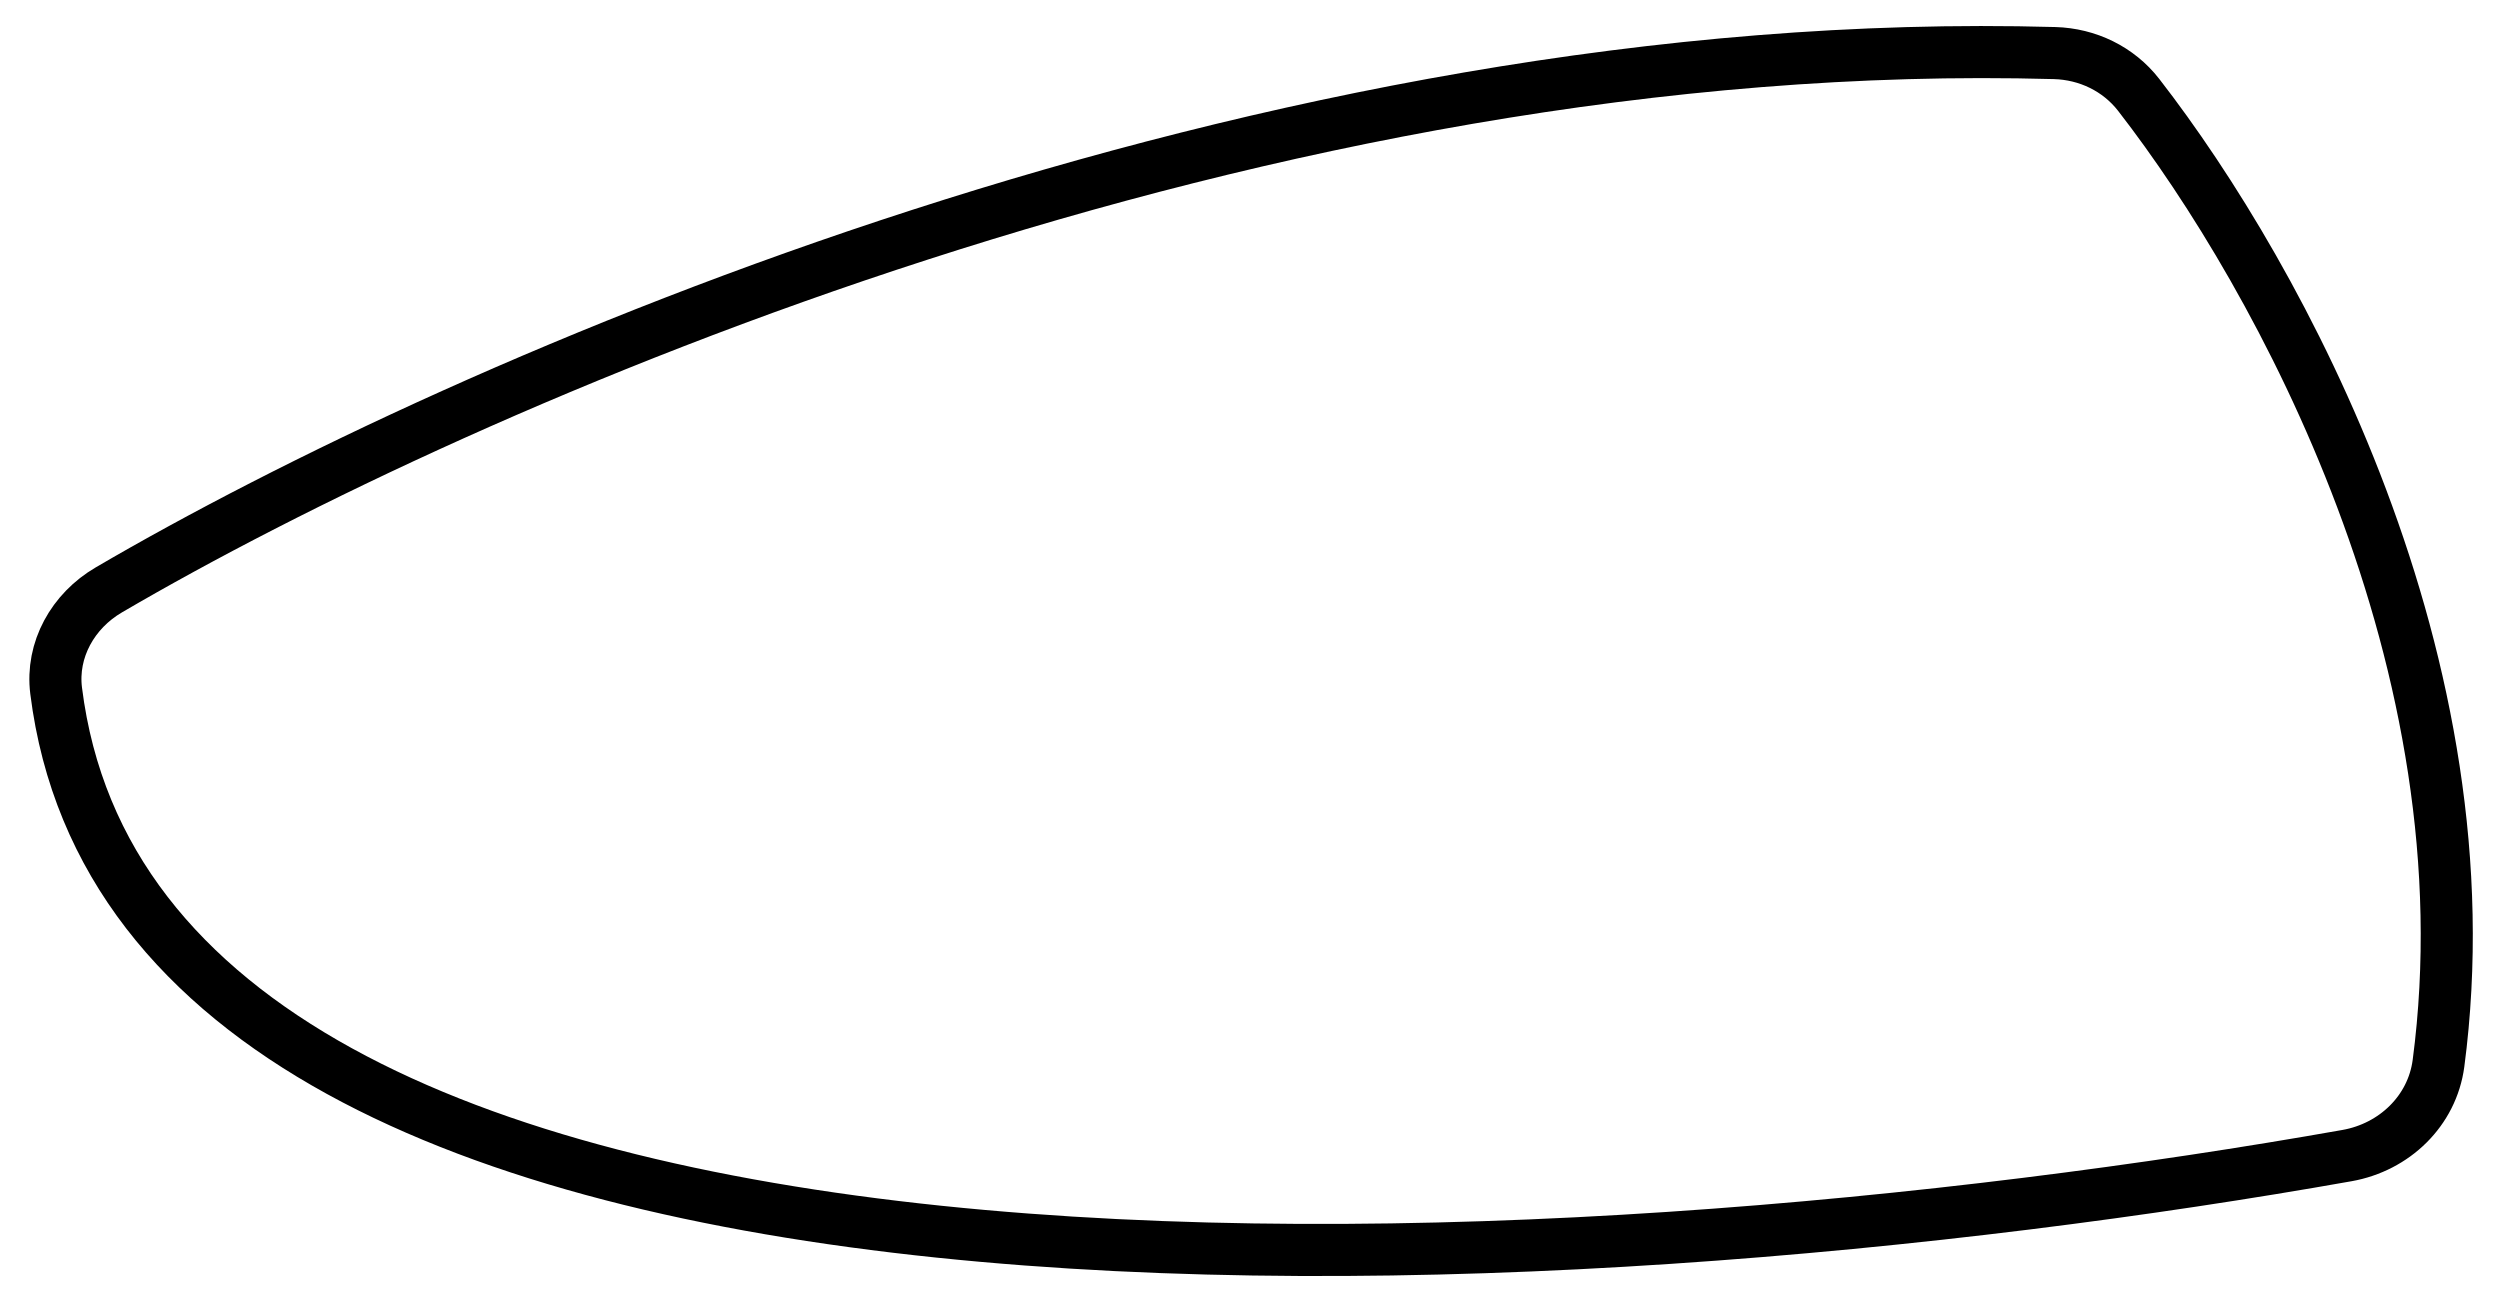
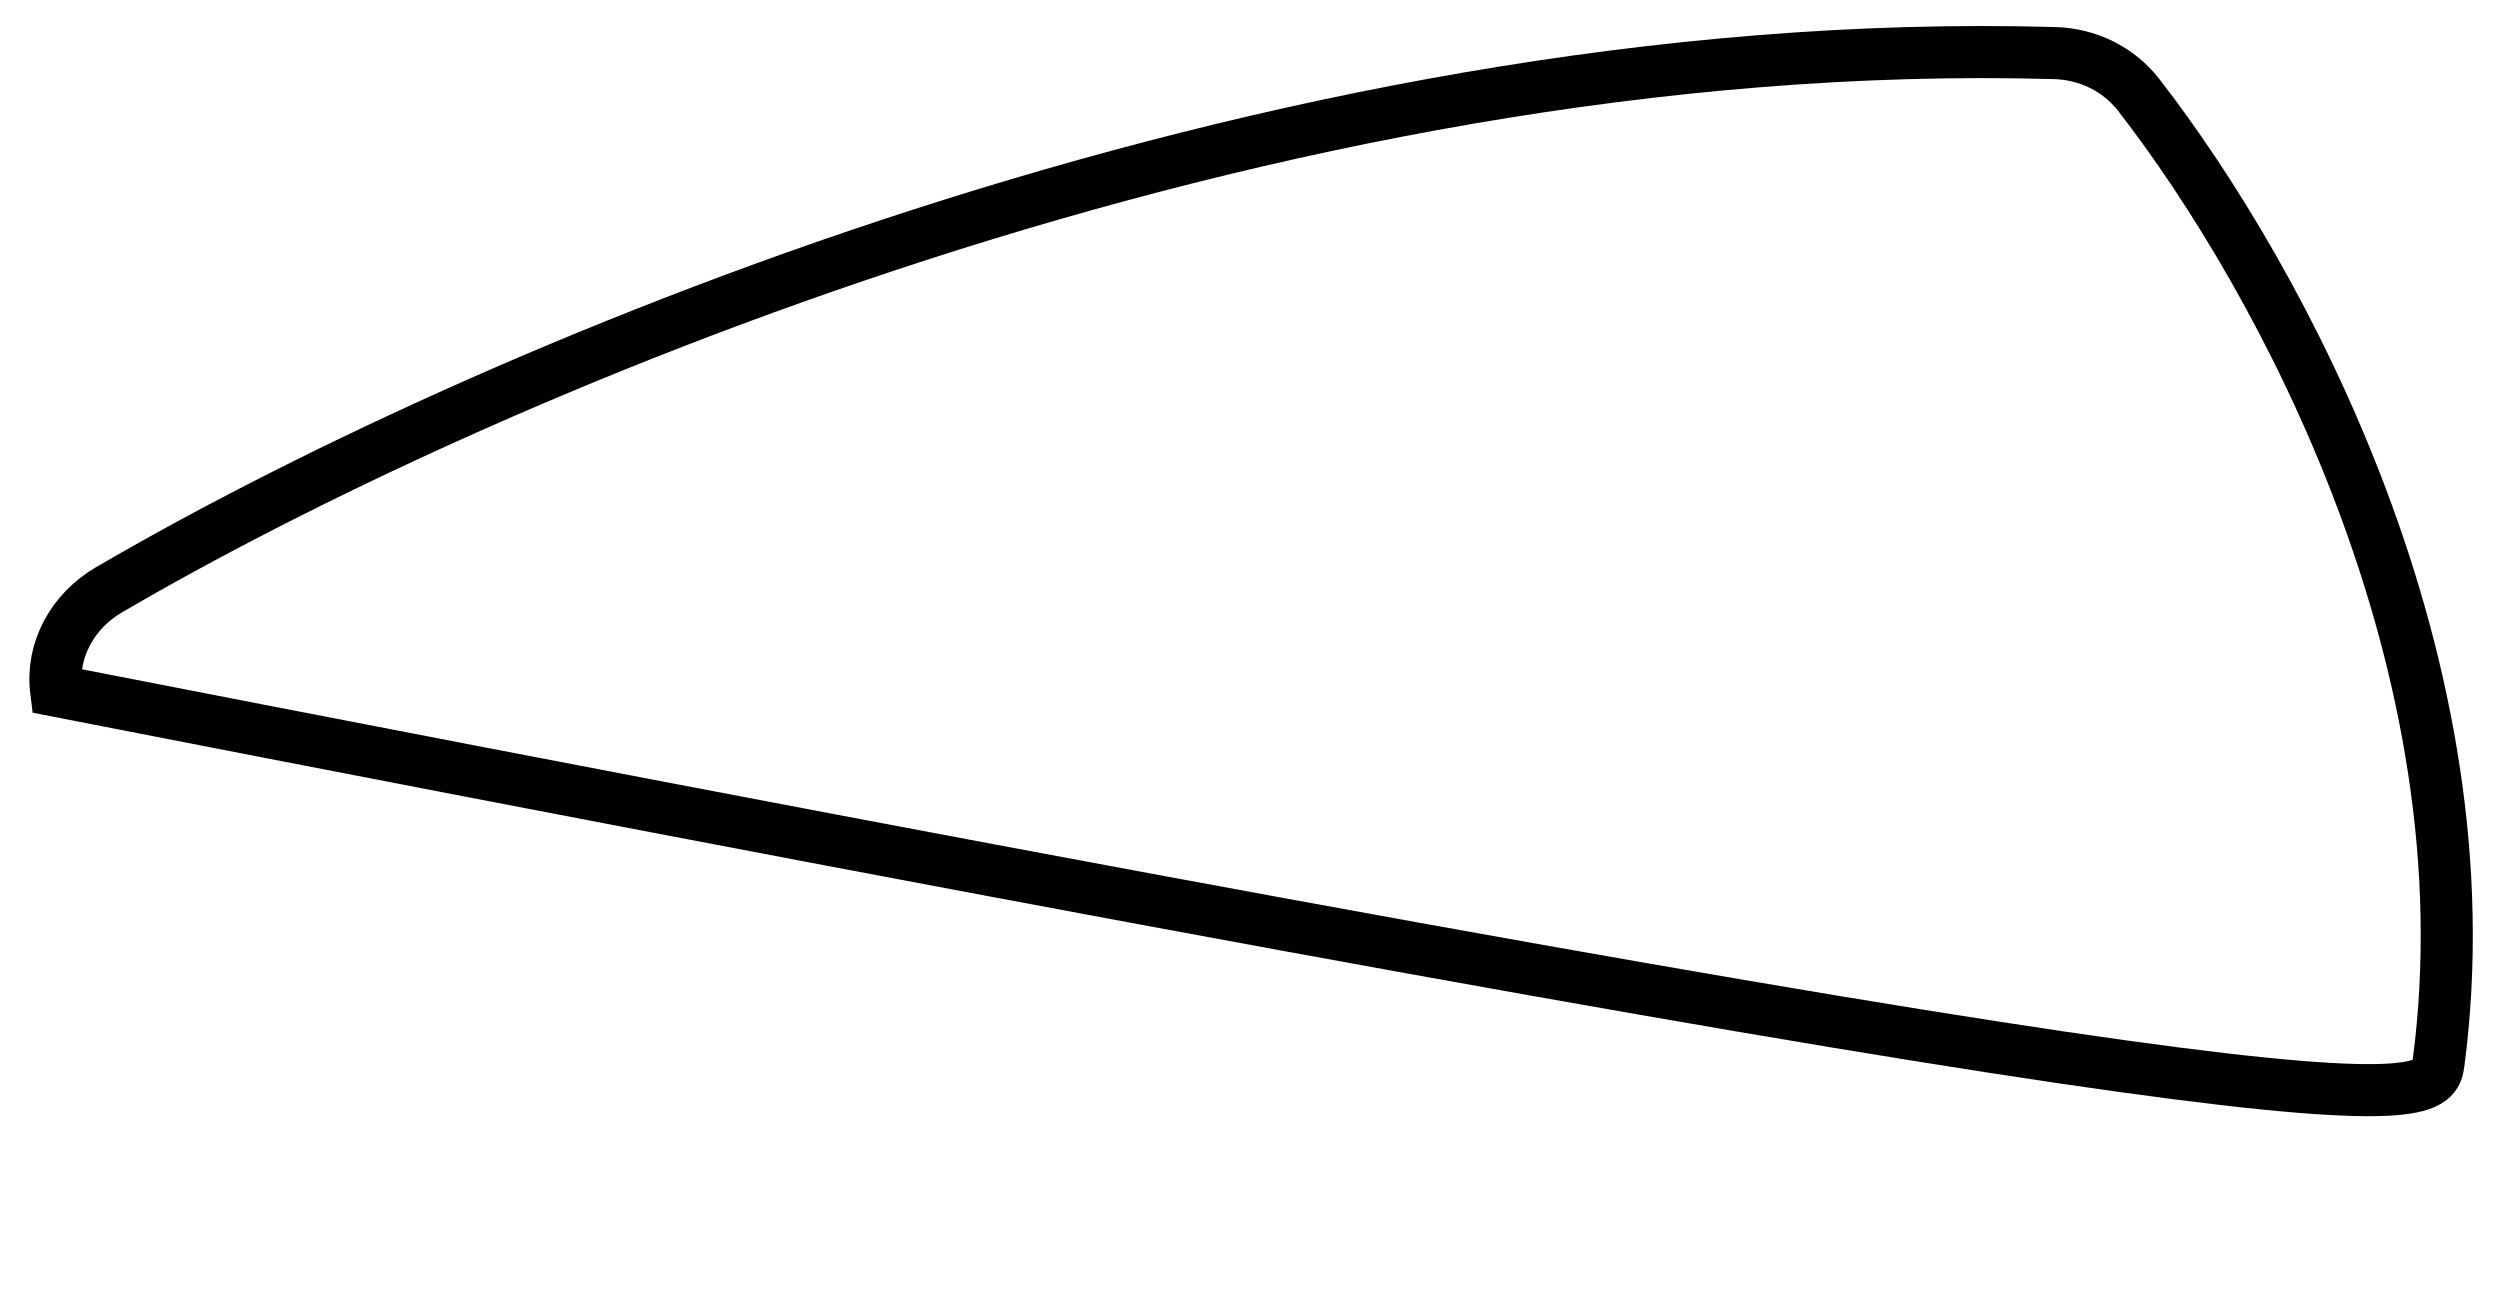
<svg xmlns="http://www.w3.org/2000/svg" fill="none" viewBox="0 0 48 25" height="25" width="48">
-   <path stroke="black" d="M39.45 1.019C24.311 0.593 8.965 7.304 2.088 11.327C1.402 11.728 0.979 12.474 1.078 13.263C2.721 26.375 29.946 24.868 45.064 22.187C45.971 22.026 46.698 21.33 46.819 20.417C47.83 12.766 43.796 5.344 41.062 1.821C40.674 1.322 40.081 1.037 39.45 1.019Z" />
+   <path stroke="black" d="M39.45 1.019C24.311 0.593 8.965 7.304 2.088 11.327C1.402 11.728 0.979 12.474 1.078 13.263C45.971 22.026 46.698 21.33 46.819 20.417C47.83 12.766 43.796 5.344 41.062 1.821C40.674 1.322 40.081 1.037 39.45 1.019Z" />
</svg>